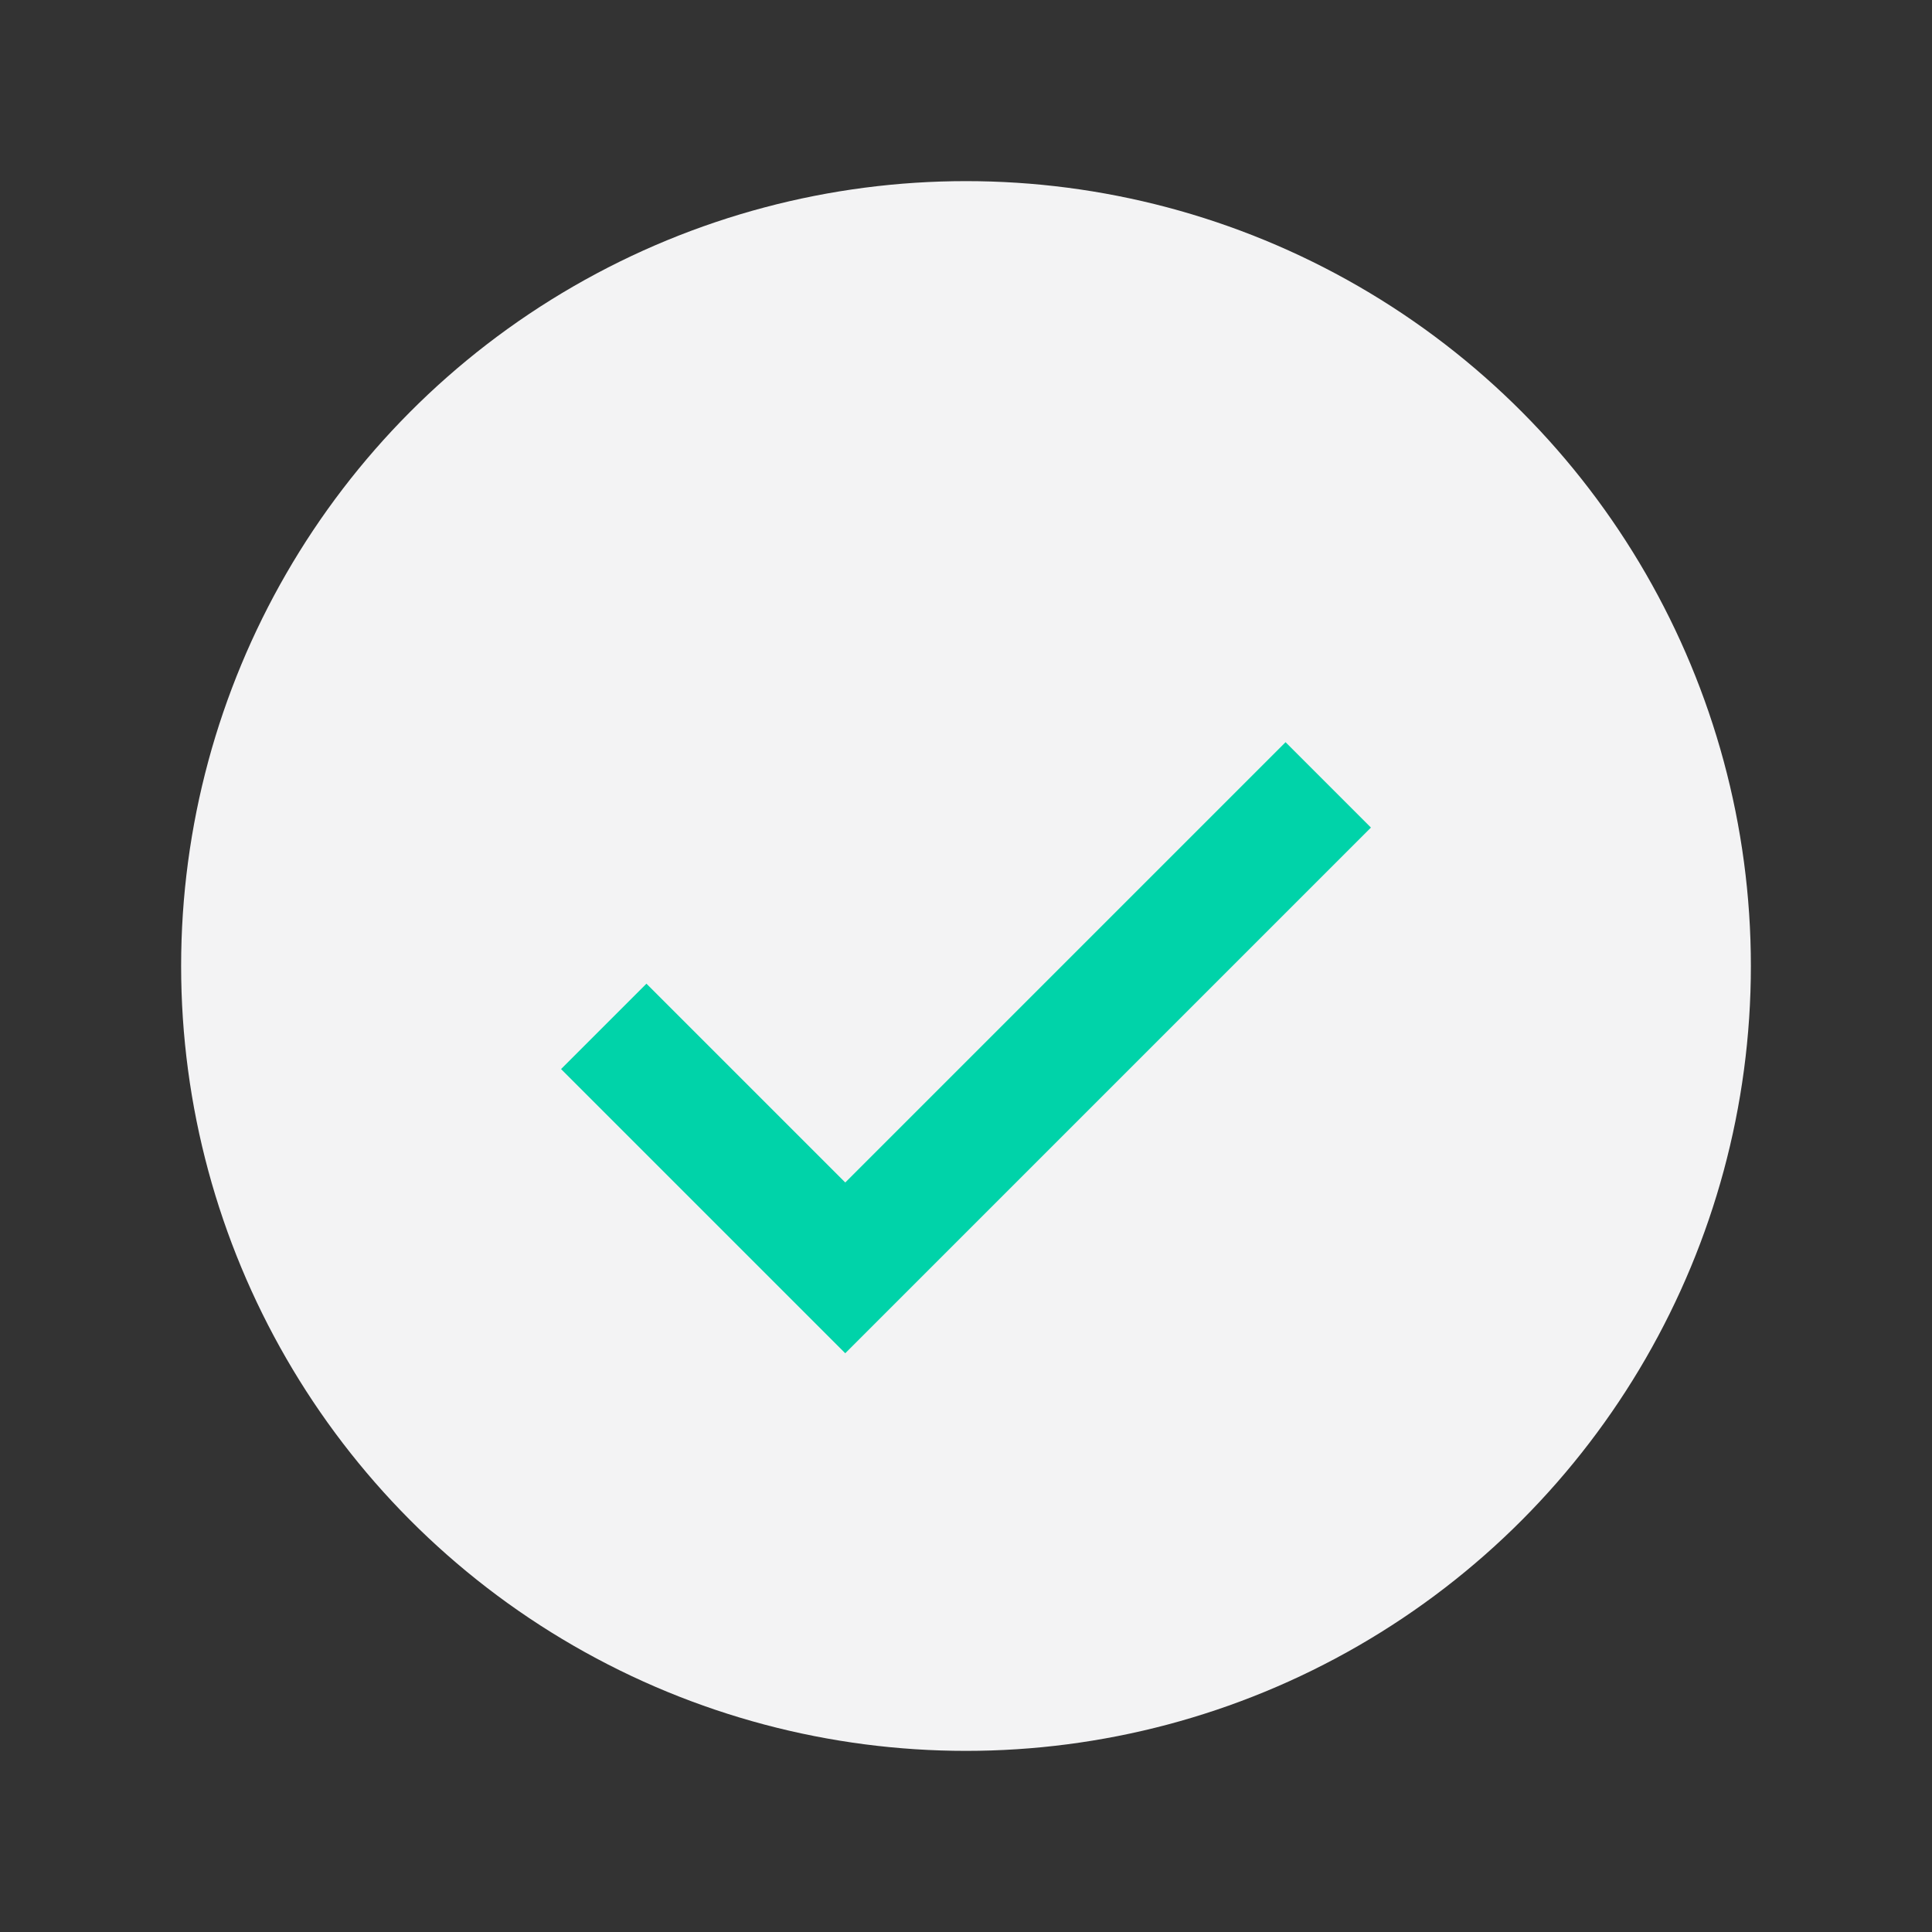
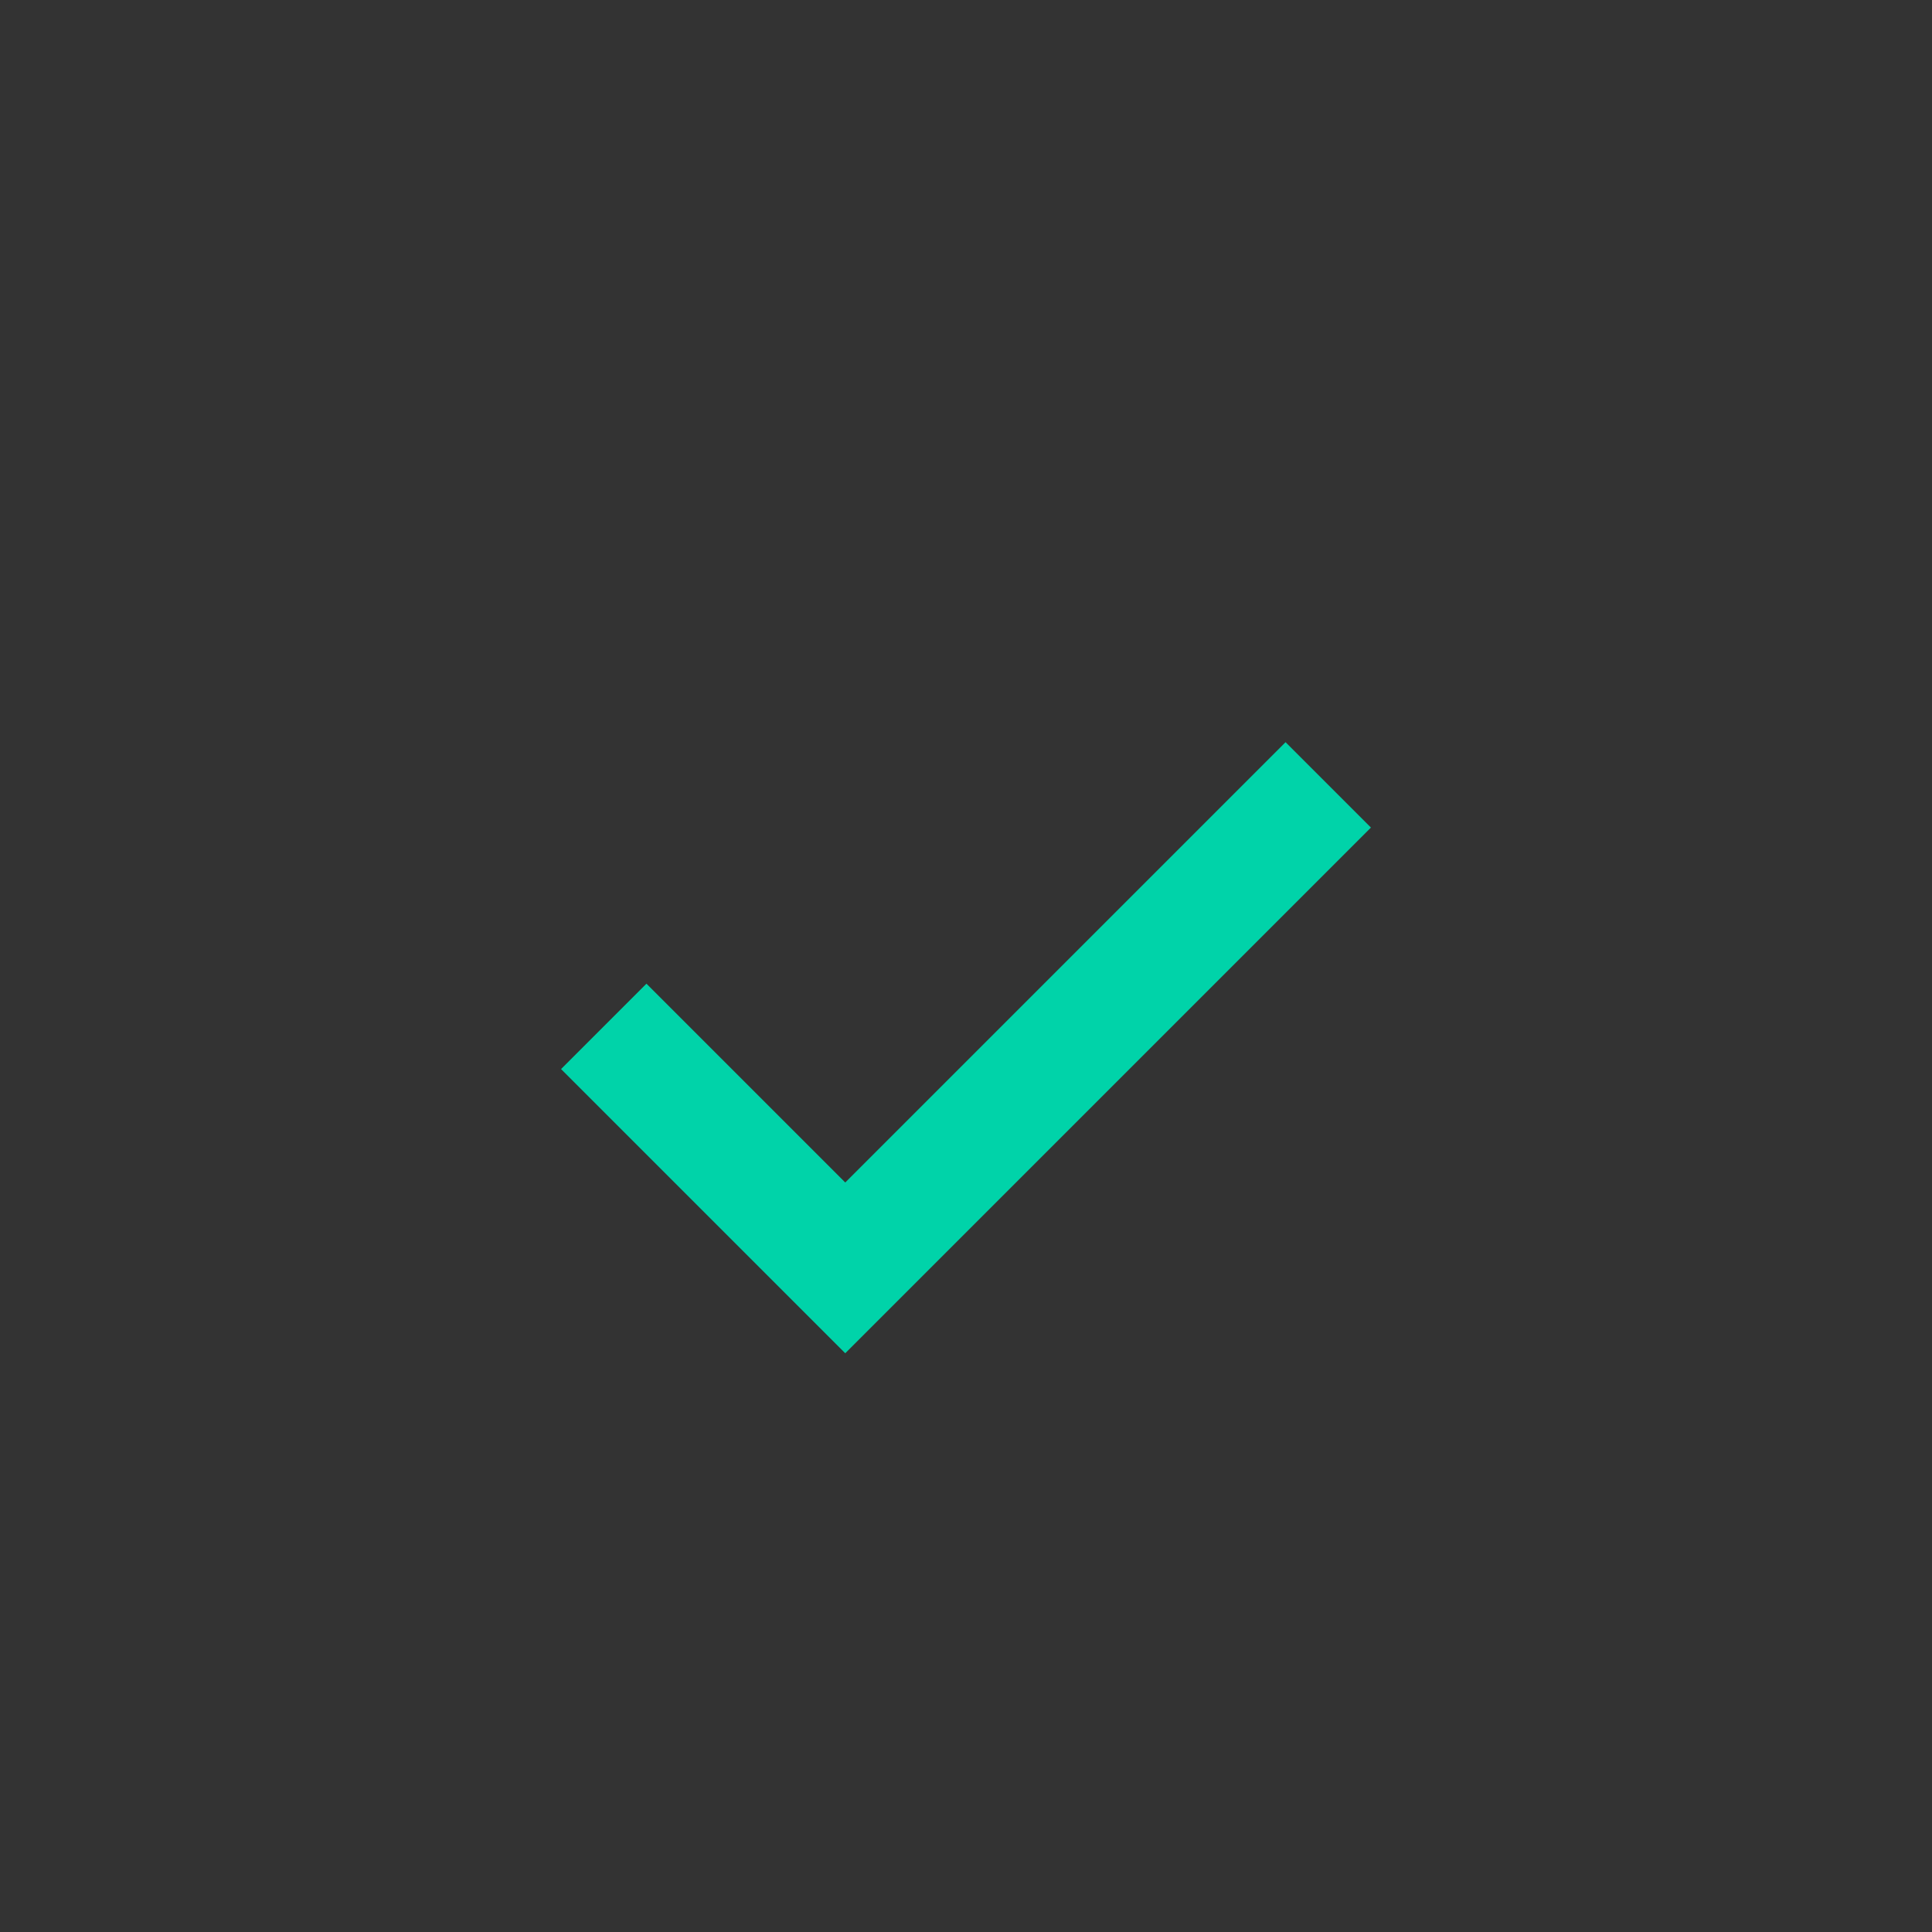
<svg xmlns="http://www.w3.org/2000/svg" width="32" height="32" viewBox="0 0 32 32">
  <rect x="0" y="0" width="32" height="32" fill="#333333" stroke="none" />
-   <circle cx="16" cy="16" r="13" fill="#F3F3F4" />
  <path d="M10 17l4 4 8-8" stroke="#00D3A9" stroke-width="2" fill="none" />
</svg>